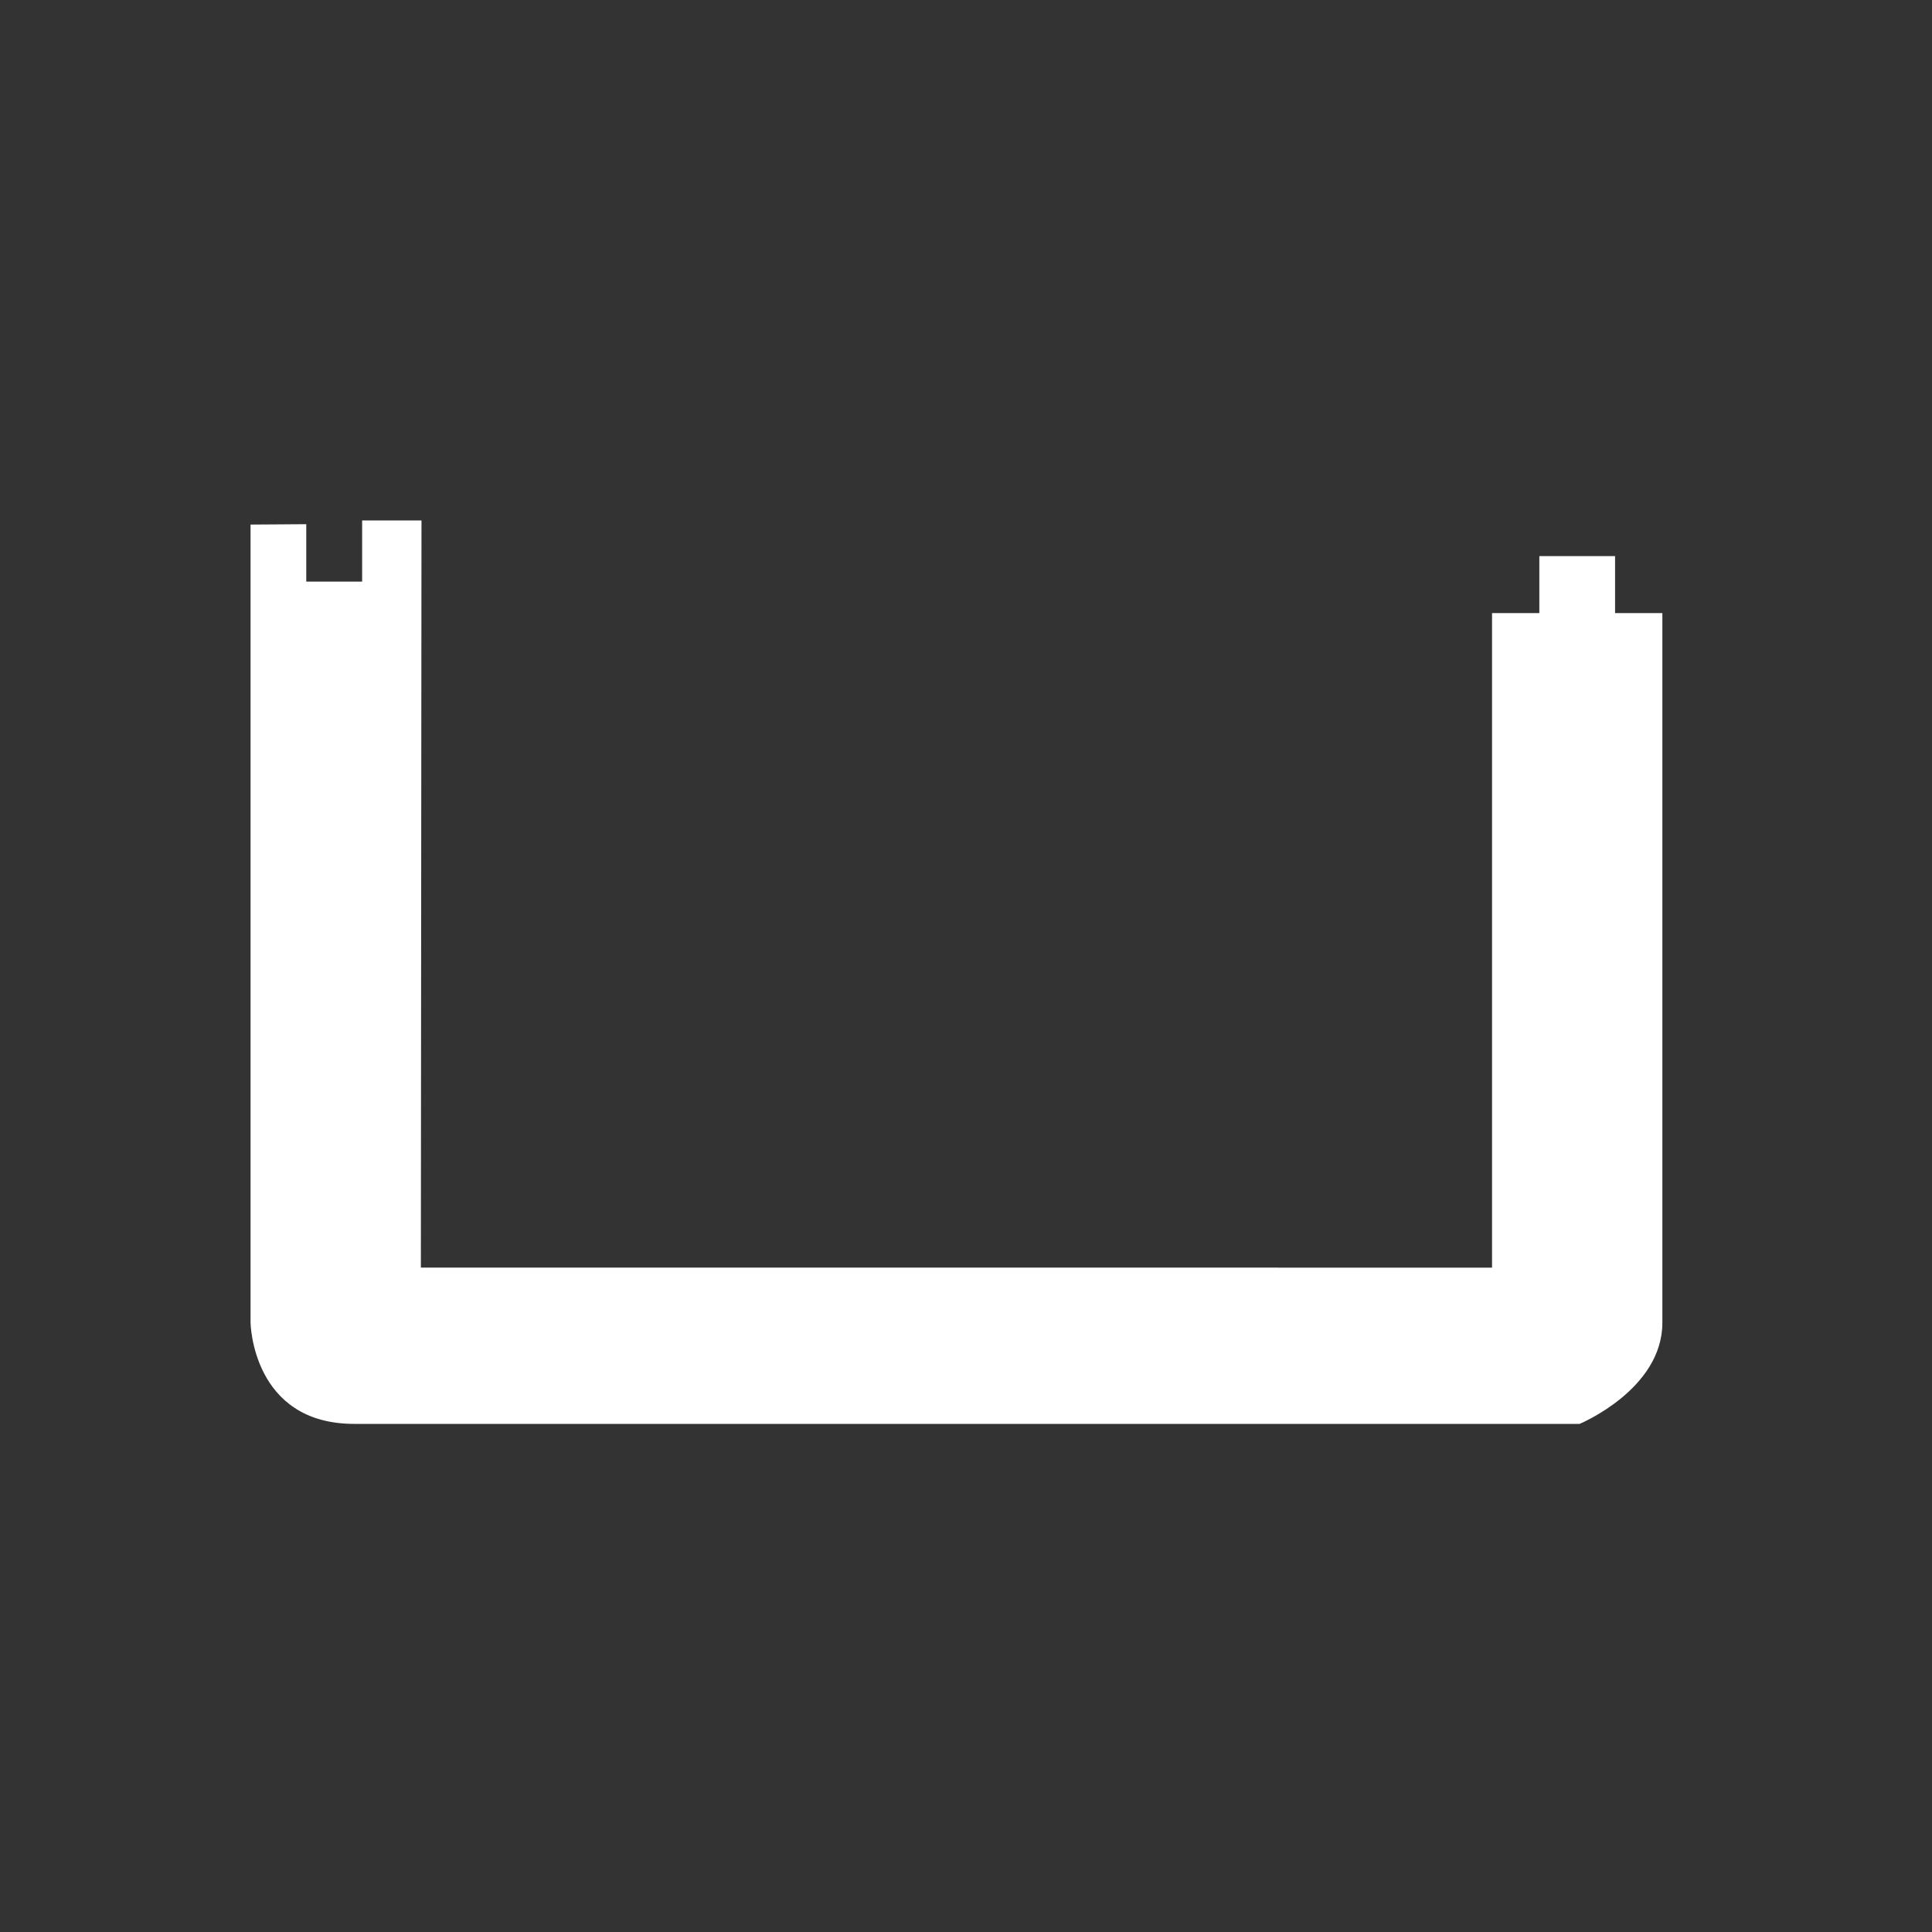
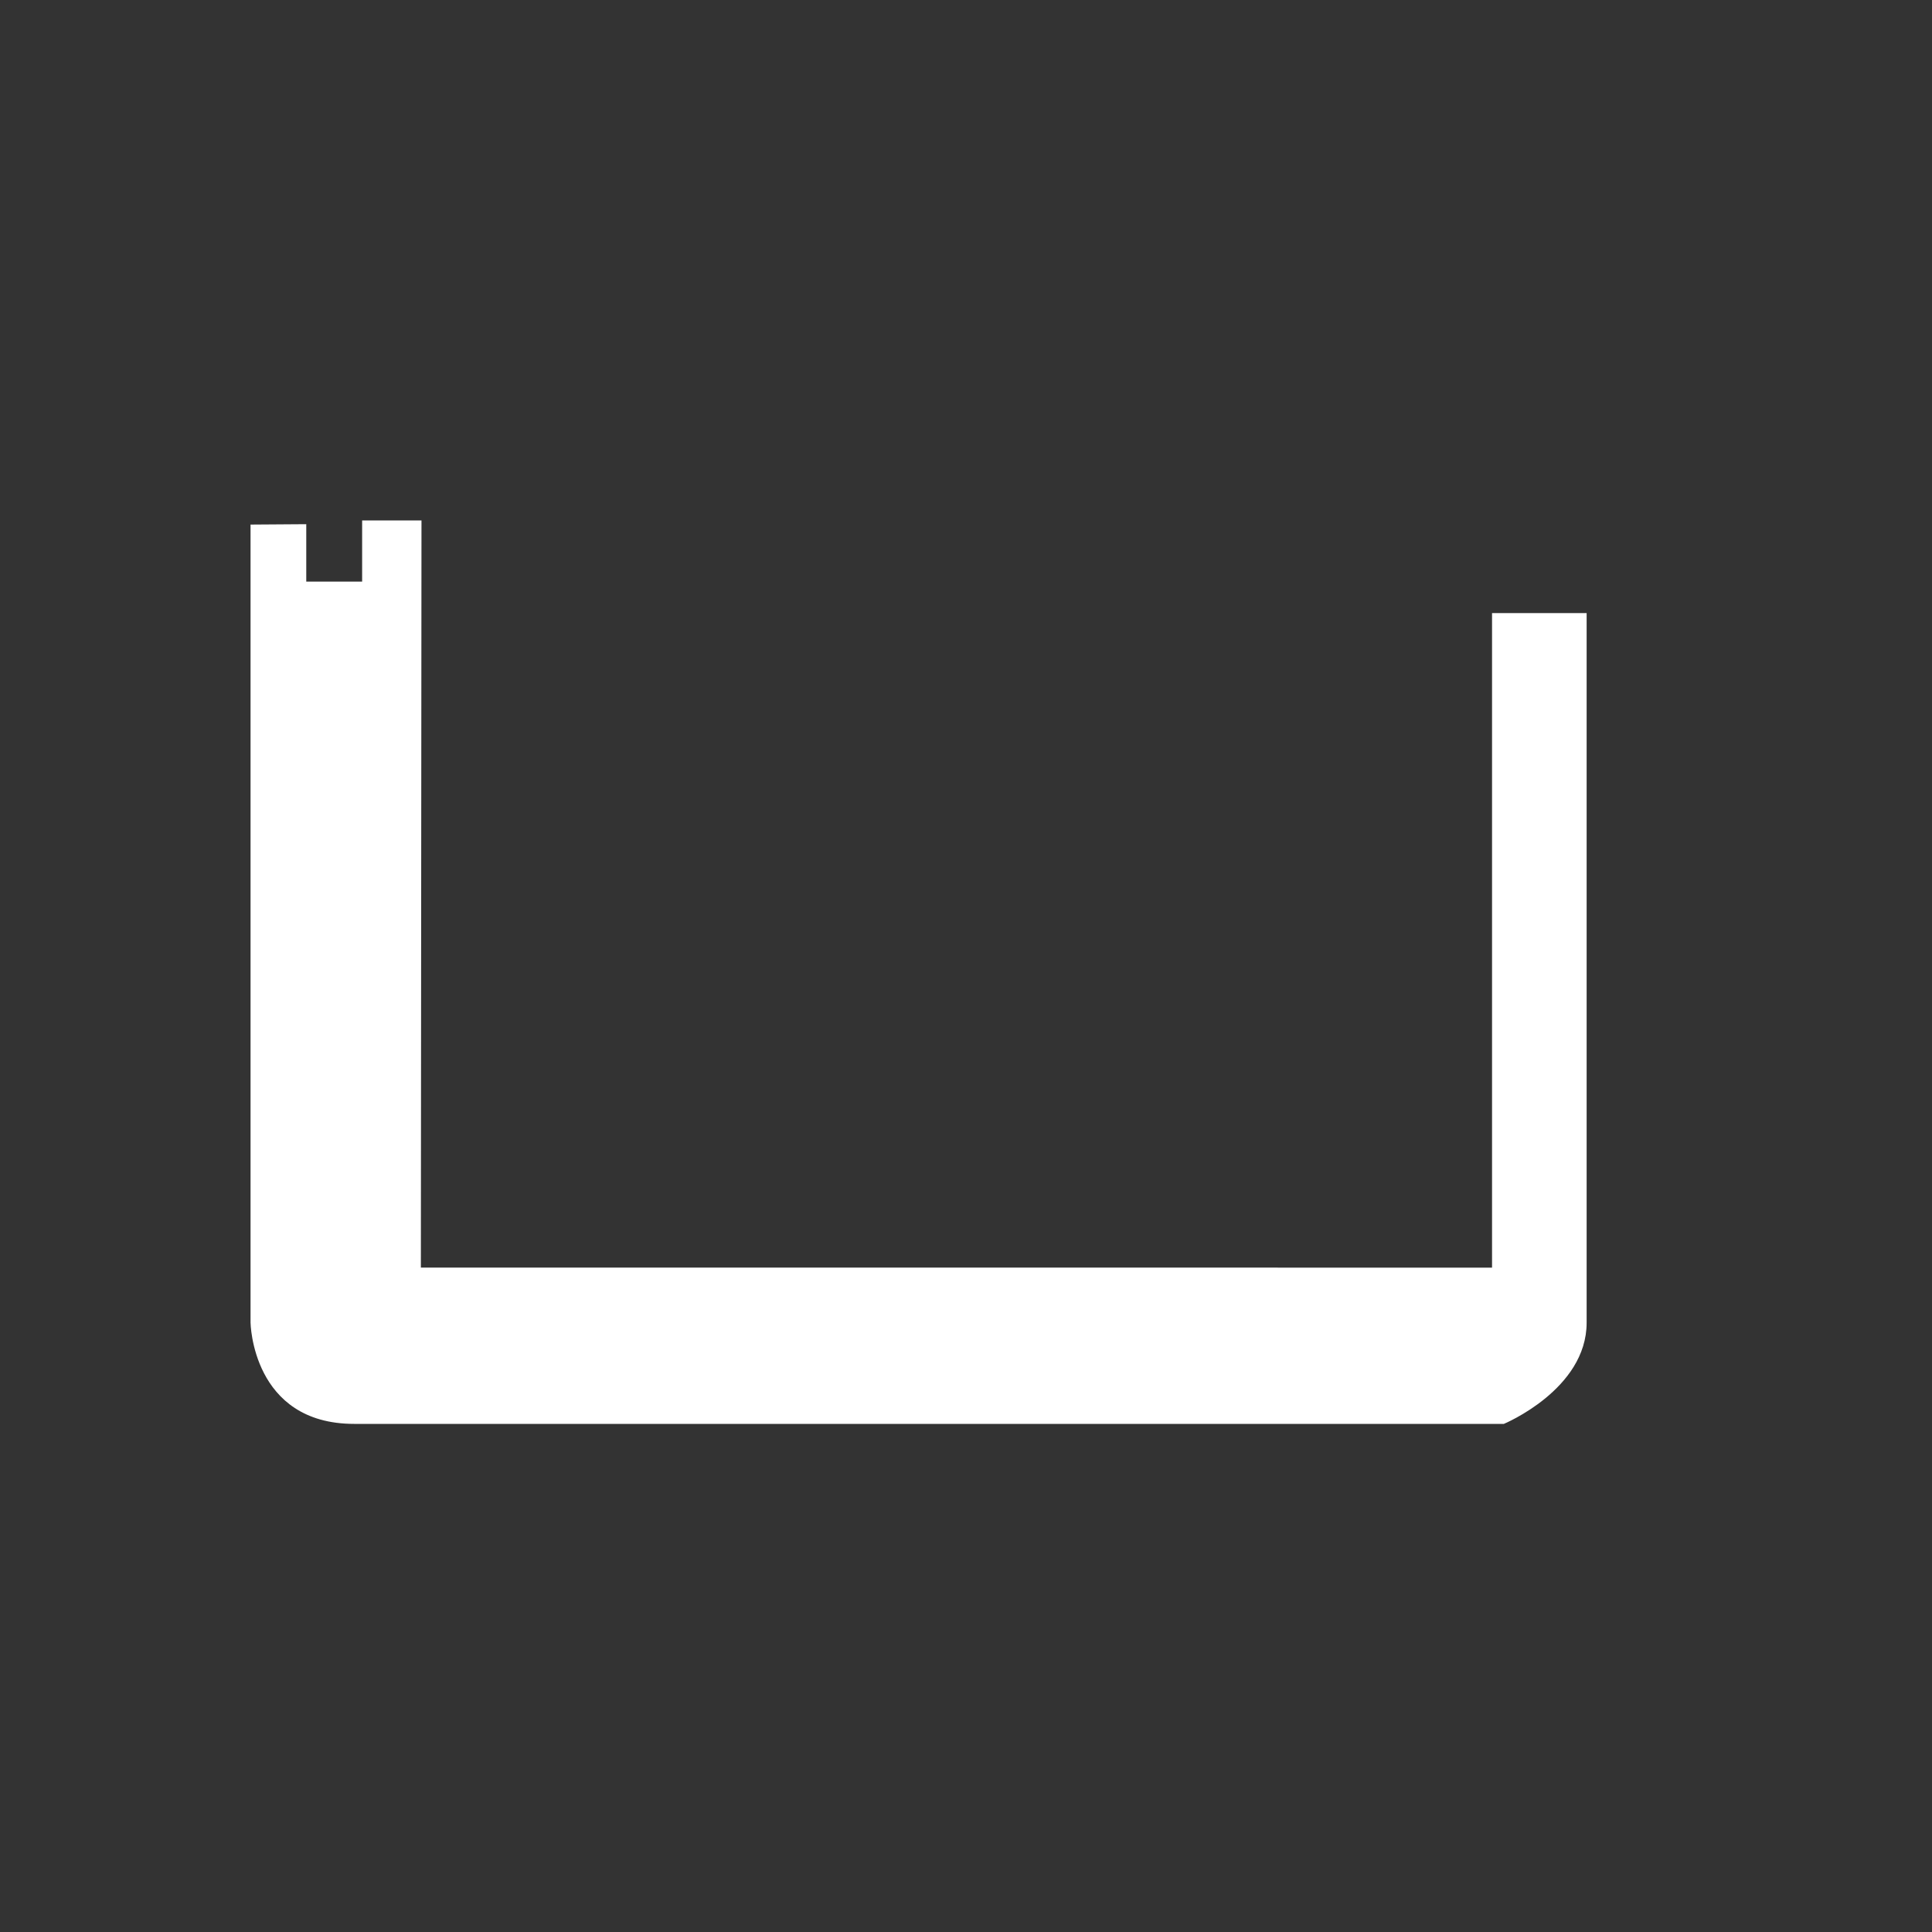
<svg xmlns="http://www.w3.org/2000/svg" xmlns:ns1="http://www.inkscape.org/namespaces/inkscape" xmlns:ns2="http://sodipodi.sourceforge.net/DTD/sodipodi-0.dtd" width="25mm" height="25mm" viewBox="0 0 25 25" version="1.1" id="svg4373" ns1:version="0.92.3 (3ce5693, 2018-03-11)" ns2:docname="uni-u.svg">
  <rect x="0" y="0" width="25" height="25" fill="#333333" stroke="none" />
  <defs id="defs4367" />
  <ns2:namedview id="base" pagecolor="#ffffff" bordercolor="#666666" borderopacity="1.0" ns1:pageopacity="0.0" ns1:pageshadow="2" ns1:zoom="4.7977778" ns1:cx="56.692913" ns1:cy="56.692913" ns1:document-units="mm" ns1:current-layer="layer1" showgrid="false" ns1:window-width="1325" ns1:window-height="703" ns1:window-x="1764" ns1:window-y="238" ns1:window-maximized="0" />
  <g ns1:label="Camada 1" ns1:groupmode="layer" id="layer1" transform="translate(0,-272)">
-     <path ns1:connector-curvature="0" style="clip-rule:evenodd;fill:#ffffff;fill-rule:evenodd;stroke-width:0.168" d="m 19.307,288.403 v -8.47 h 0.612 v -0.737 h 0.98 v 0.737 h 0.612 v 9.183 c 0,0.865 -1.071,1.309 -1.071,1.309 H 4.583 c -1.323,0 -1.341,-1.311 -1.341,-1.311 v -10.326 l 0.721,-0.005 v 0.743 h 0.723 v -0.791 h 0.768 l -0.008,9.668 H 19.307 Z" id="path10-6" ns2:nodetypes="cccccccscscccccccccc" />
+     <path ns1:connector-curvature="0" style="clip-rule:evenodd;fill:#ffffff;fill-rule:evenodd;stroke-width:0.168" d="m 19.307,288.403 v -8.47 h 0.612 v -0.737 v 0.737 h 0.612 v 9.183 c 0,0.865 -1.071,1.309 -1.071,1.309 H 4.583 c -1.323,0 -1.341,-1.311 -1.341,-1.311 v -10.326 l 0.721,-0.005 v 0.743 h 0.723 v -0.791 h 0.768 l -0.008,9.668 H 19.307 Z" id="path10-6" ns2:nodetypes="cccccccscscccccccccc" />
  </g>
</svg>